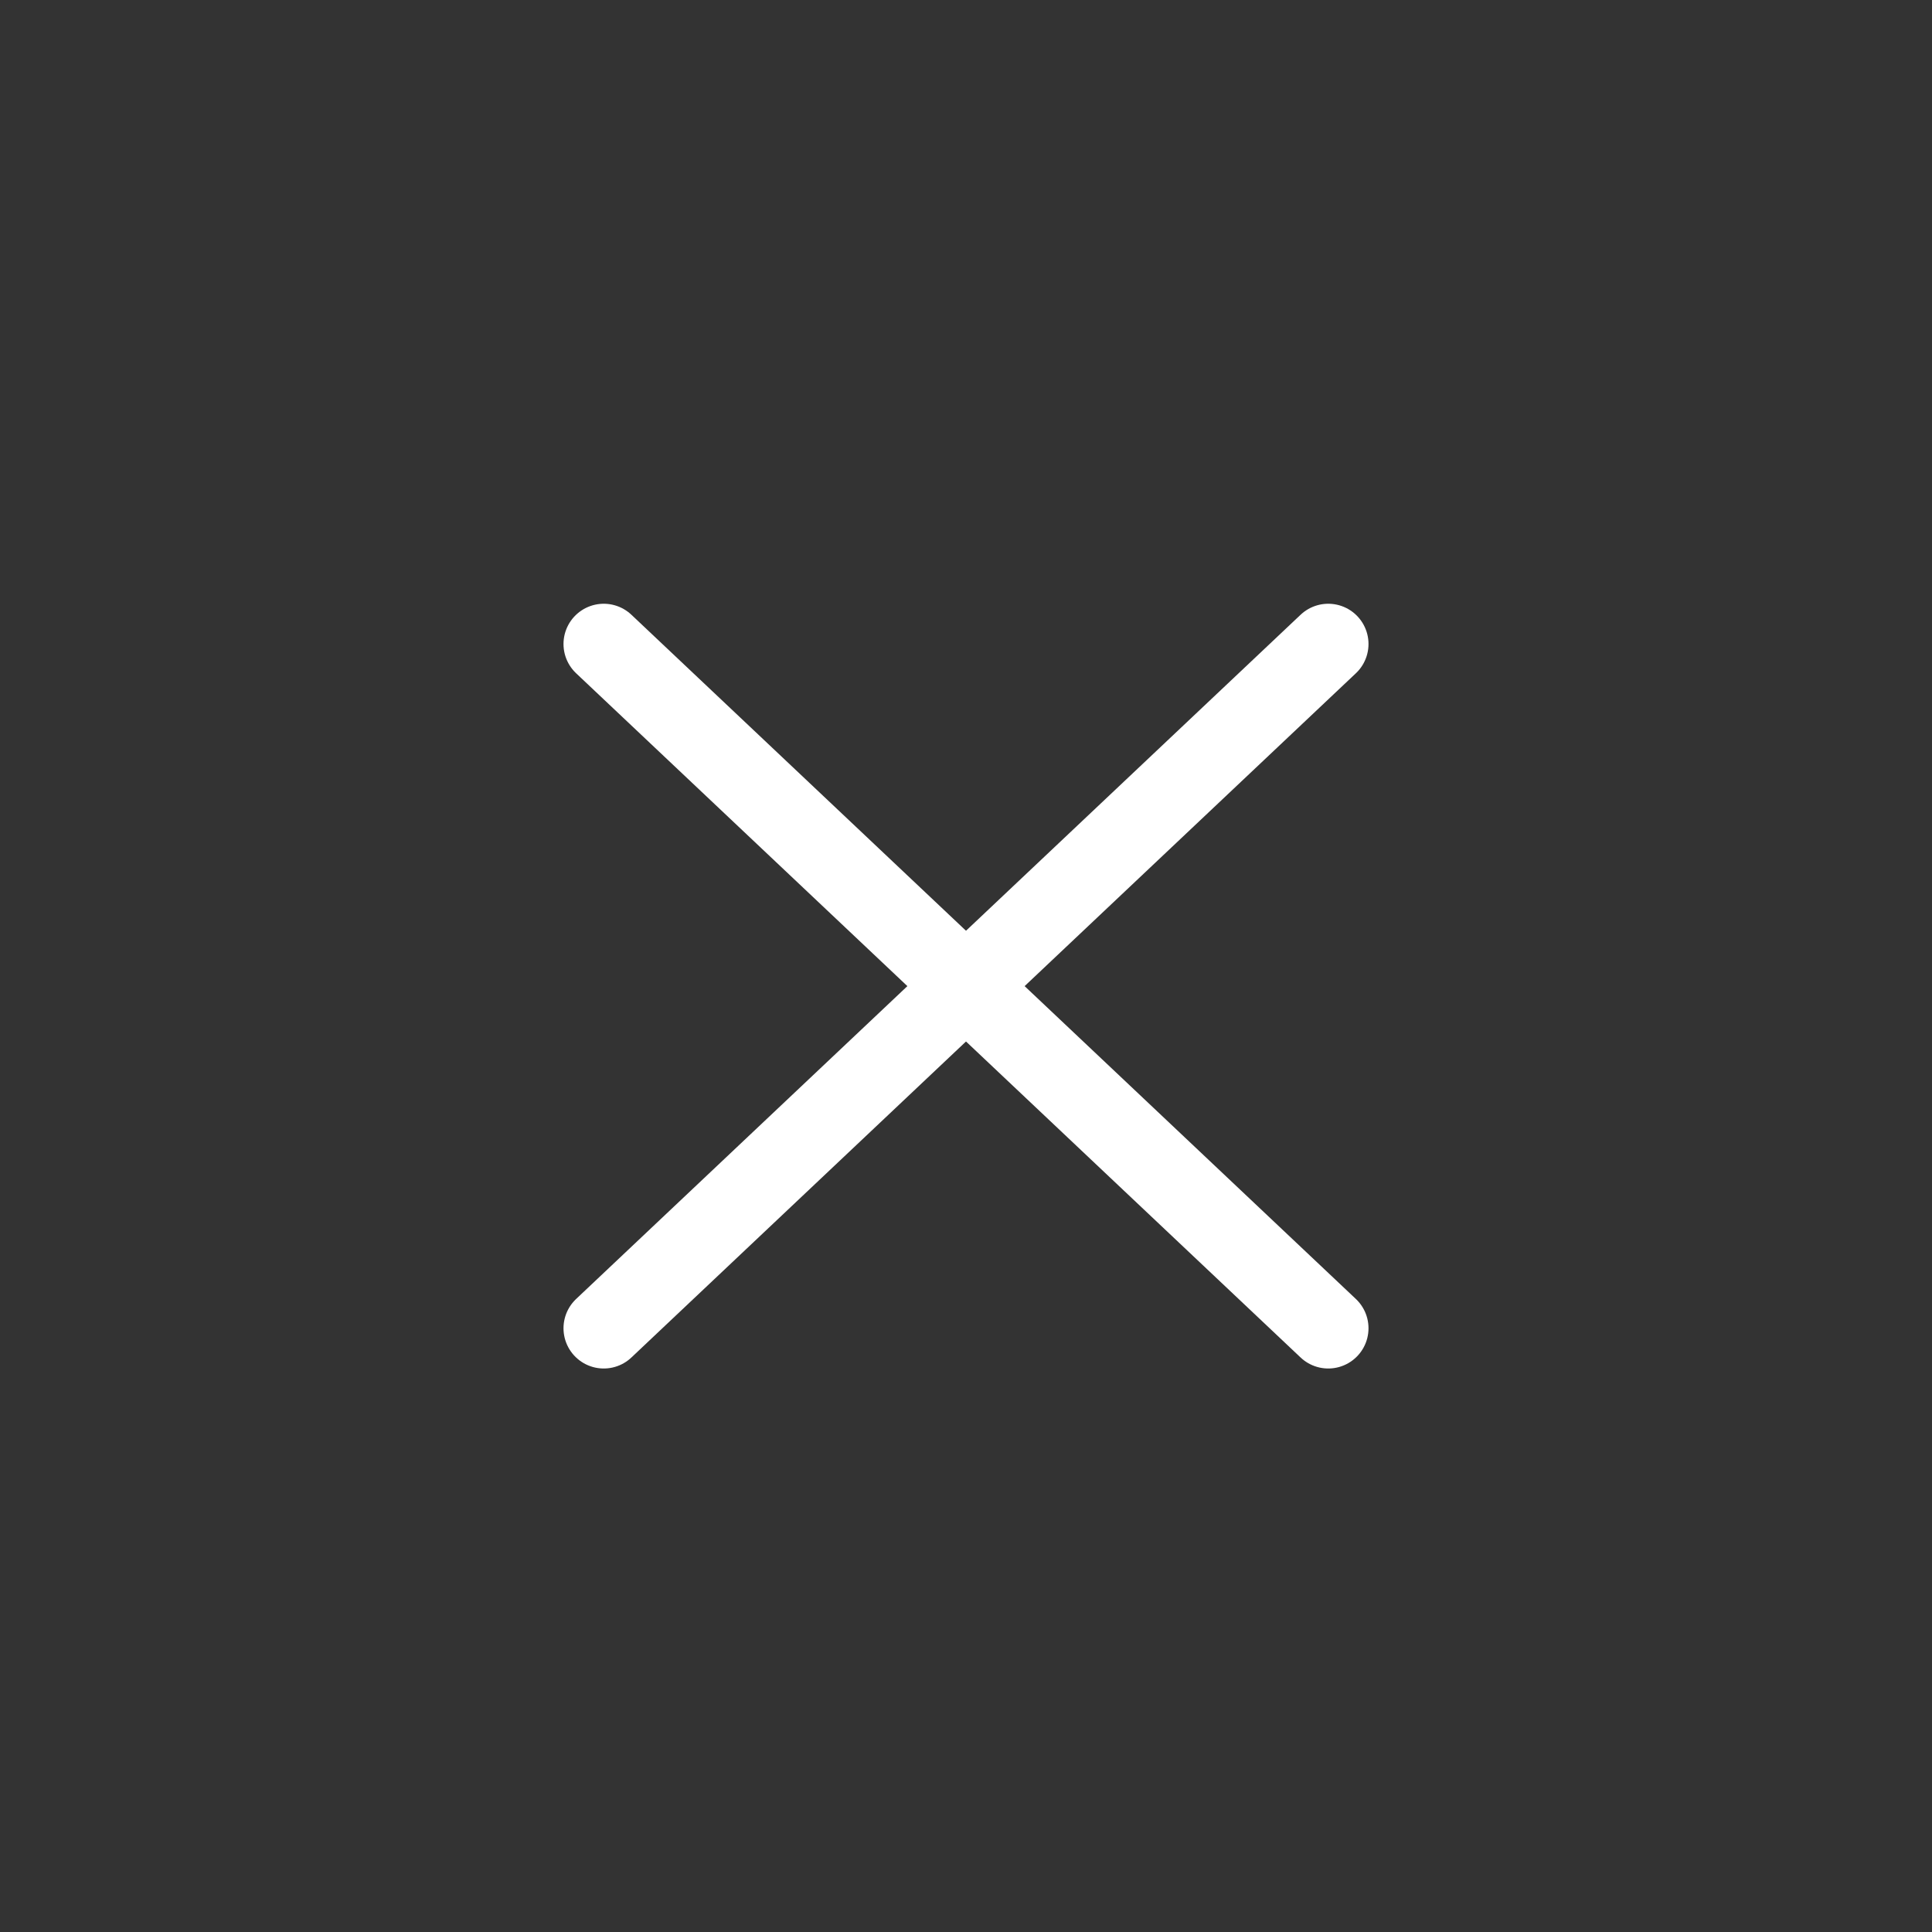
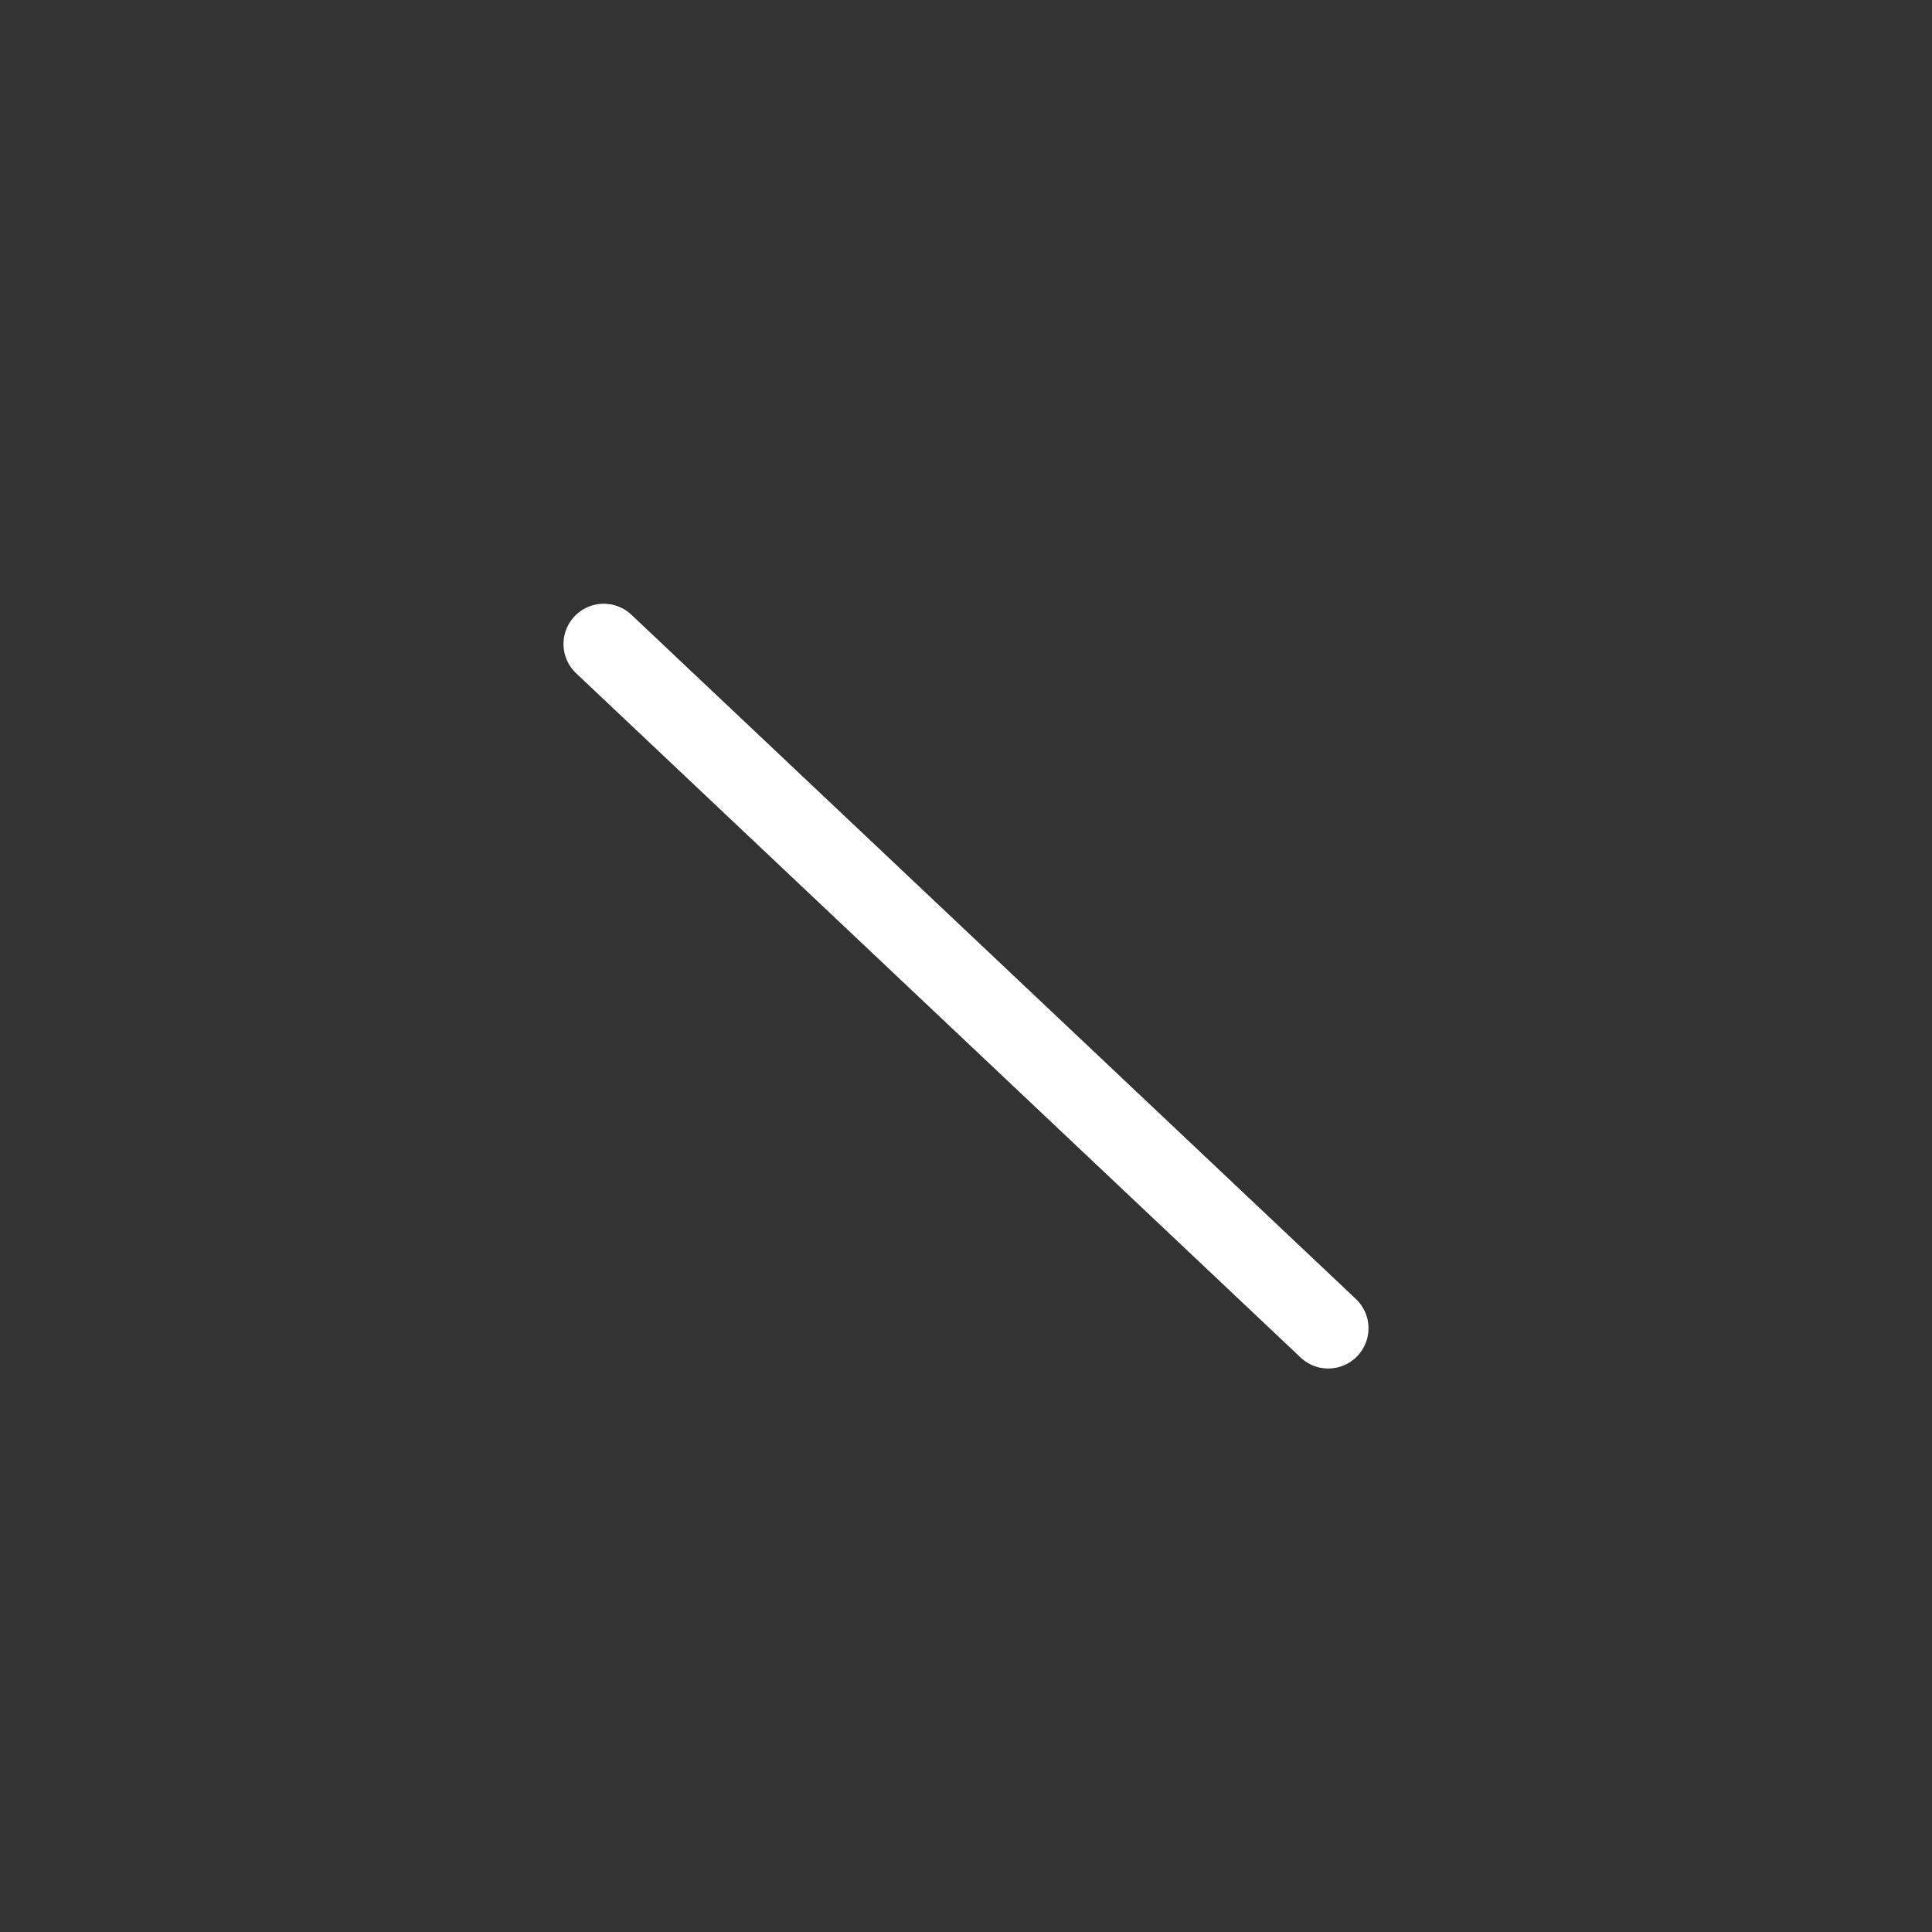
<svg xmlns="http://www.w3.org/2000/svg" width="48" height="48" viewBox="0 0 48 48" fill="none">
  <rect x="0" y="0" width="48" height="48" fill="#333333" stroke="none" />
  <path d="M15 16L33 33" stroke="white" stroke-width="2" stroke-linecap="round" />
-   <path d="M33 16L15 33" stroke="white" stroke-width="2" stroke-linecap="round" />
</svg>